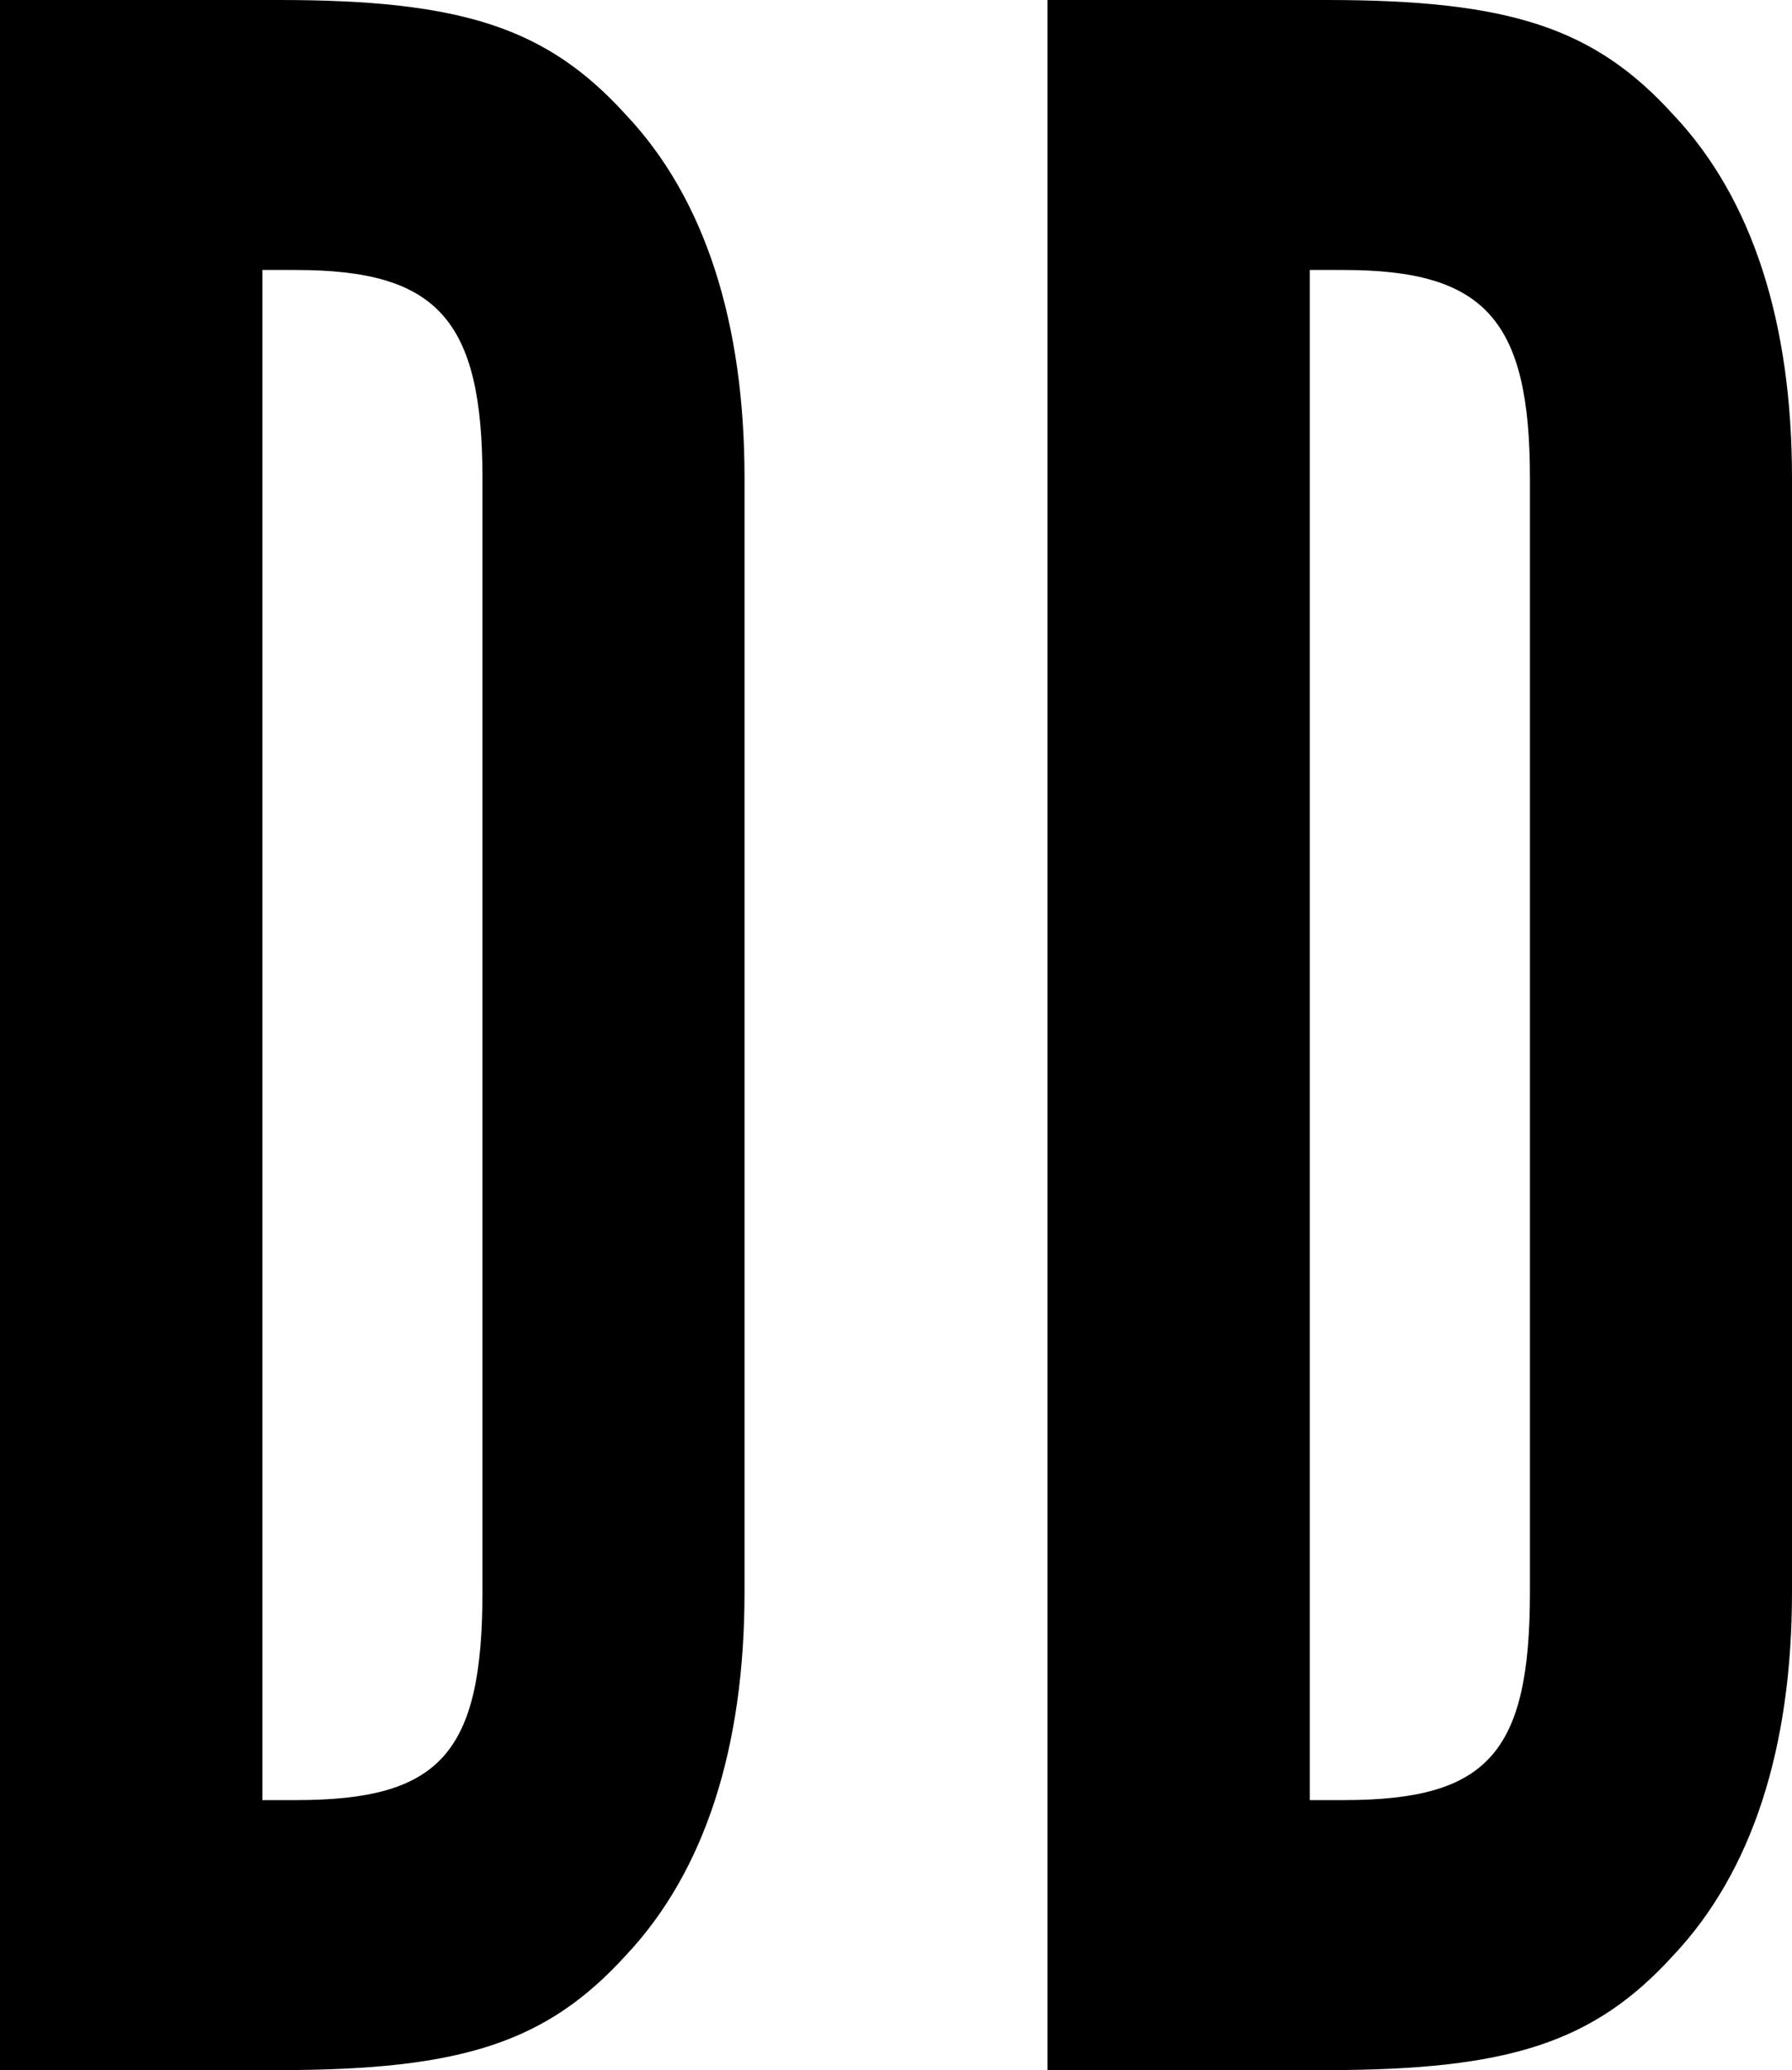
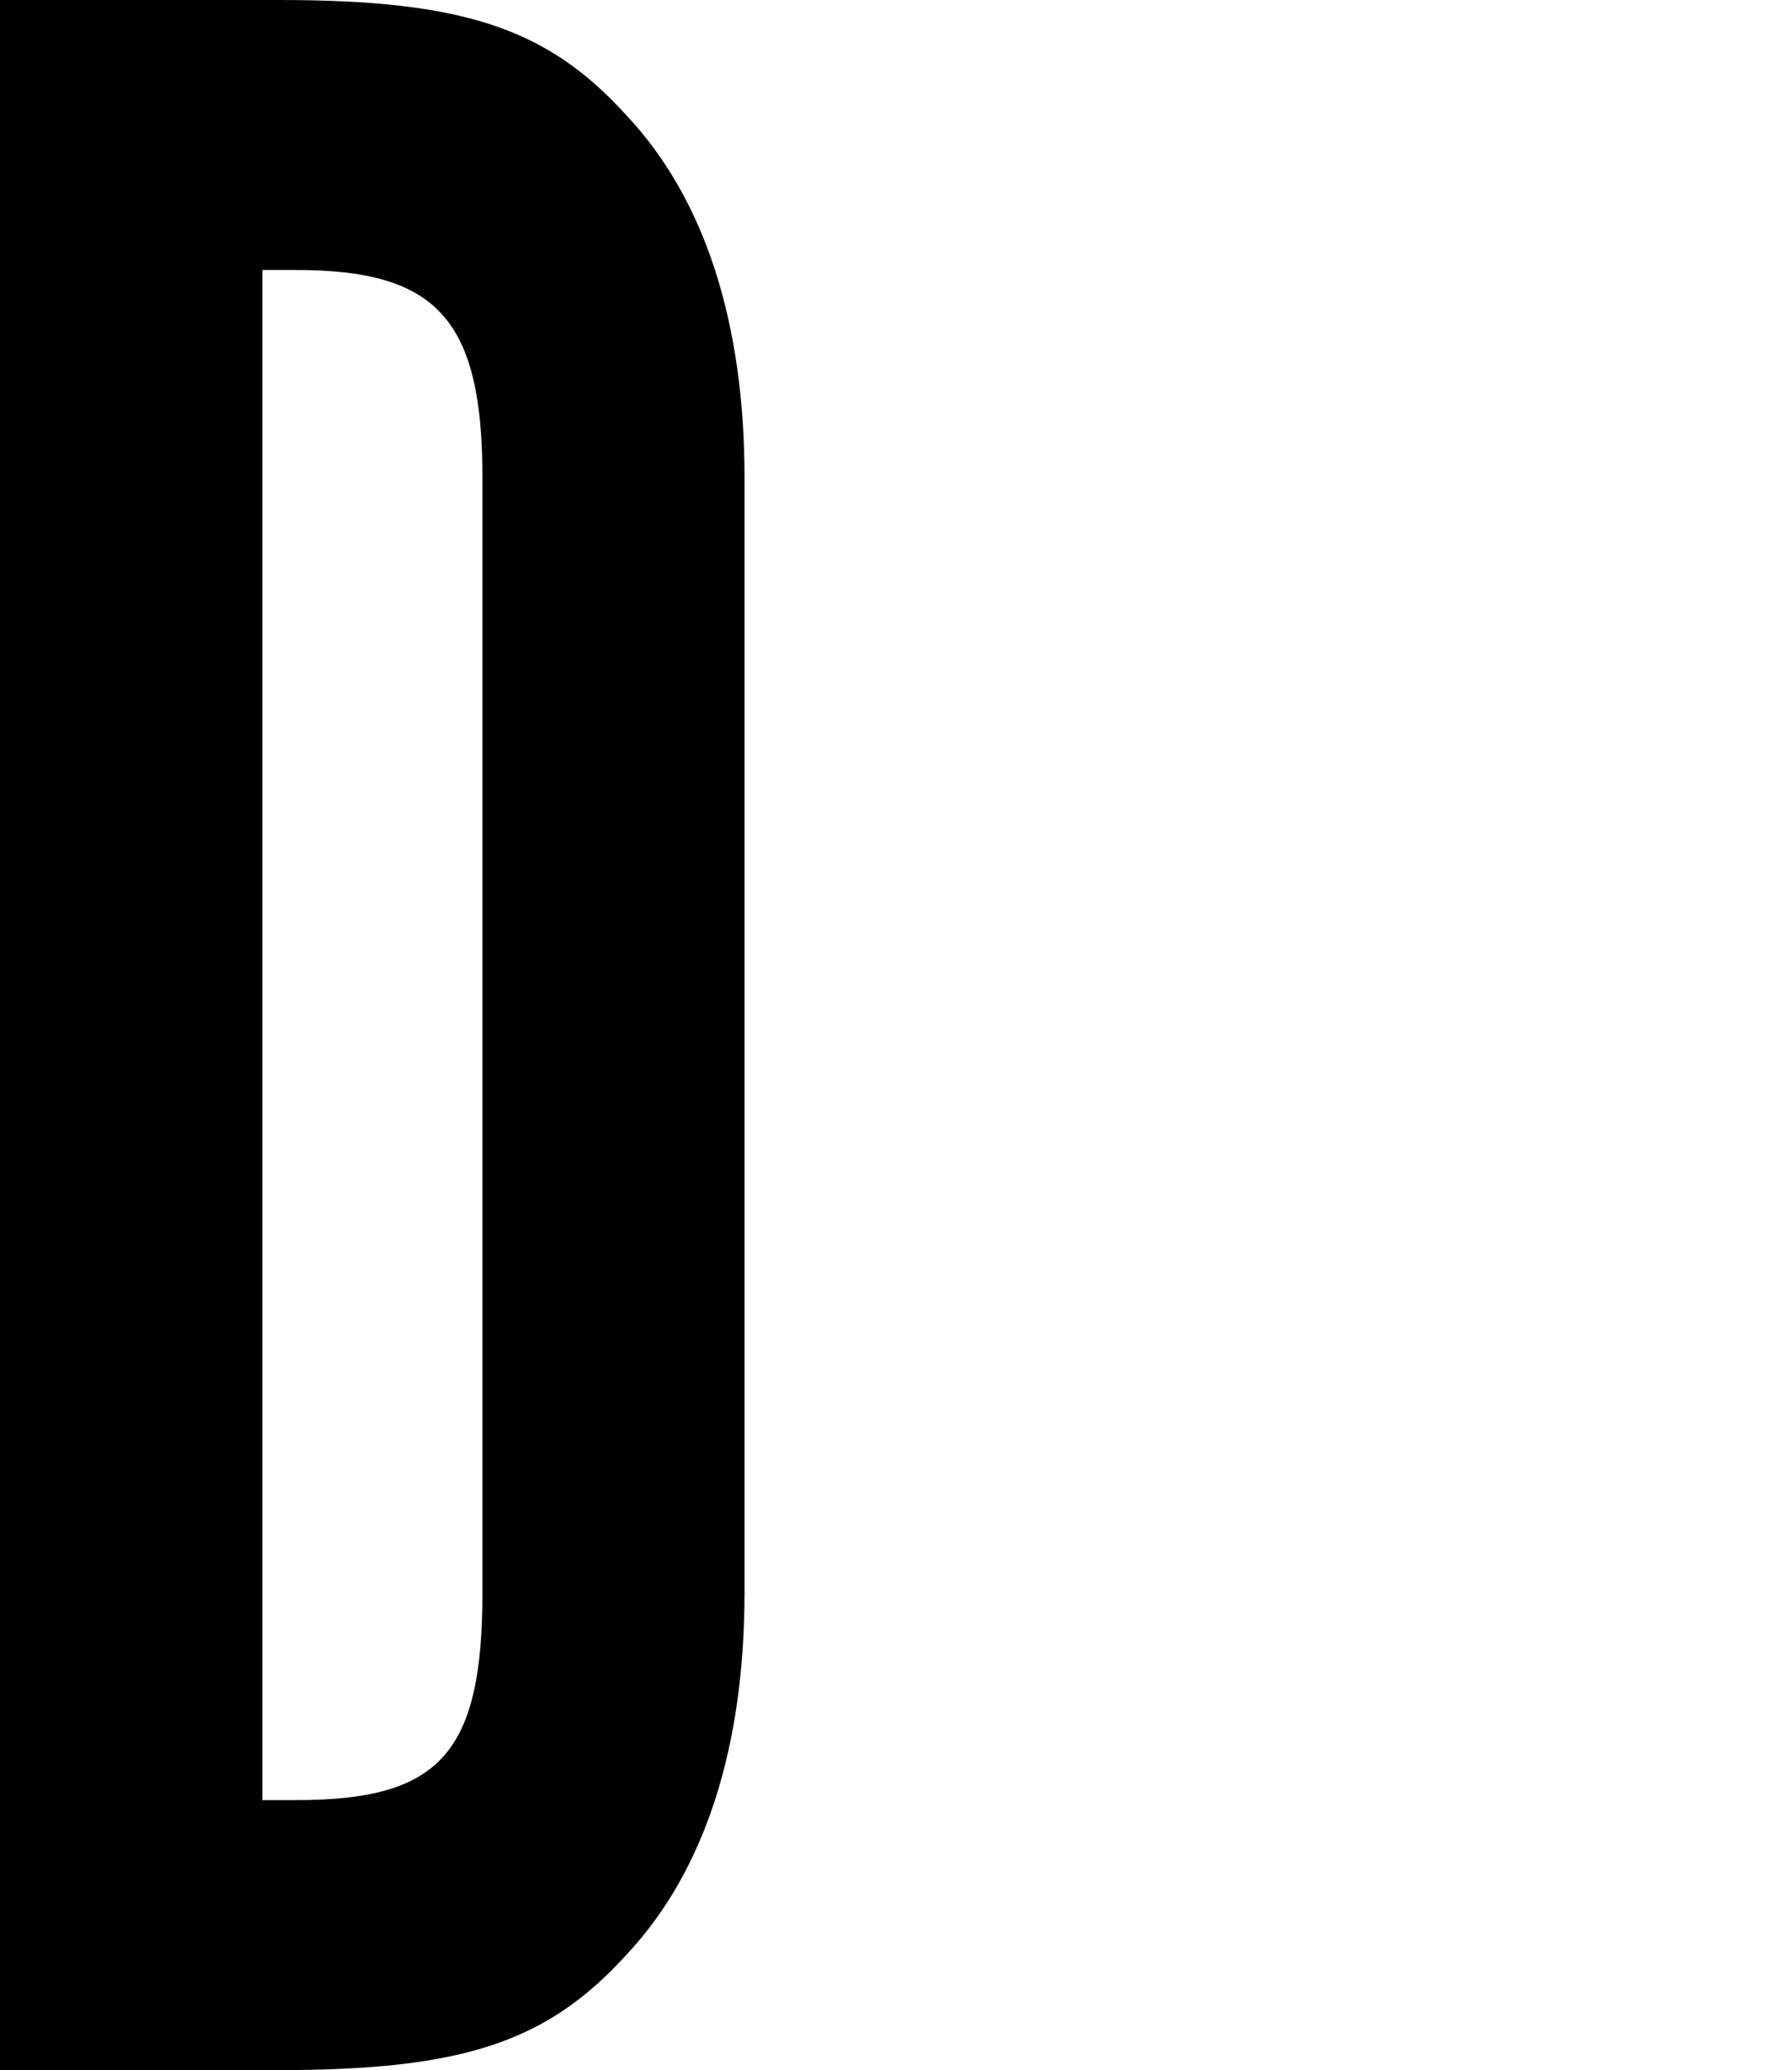
<svg xmlns="http://www.w3.org/2000/svg" viewBox="0 0 66.19 76.44" id="_レイヤー_2">
  <g id="_レイヤー_1-2">
-     <path d="M49,0c6.77,0,9.9,1.03,12.81,4.24,2.92,3.09,4.38,7.68,4.38,13.41v41.14c0,5.73-1.46,10.31-4.38,13.41-2.92,3.21-6.04,4.24-12.81,4.24h-10.31V0h10.31ZM49.63,66.47c5.31,0,6.88-1.72,6.88-7.68V17.65c0-5.85-1.67-7.68-6.88-7.68h-1.25v56.5h1.25Z" />
    <path d="M10.31,0c6.77,0,9.9,1.03,12.81,4.24,2.92,3.09,4.38,7.68,4.38,13.41v41.14c0,5.73-1.46,10.31-4.38,13.41-2.92,3.21-6.04,4.24-12.81,4.24H0V0h10.31ZM10.94,66.47c5.31,0,6.88-1.72,6.88-7.68V17.65c0-5.85-1.67-7.68-6.88-7.68h-1.25v56.5h1.25Z" />
  </g>
</svg>